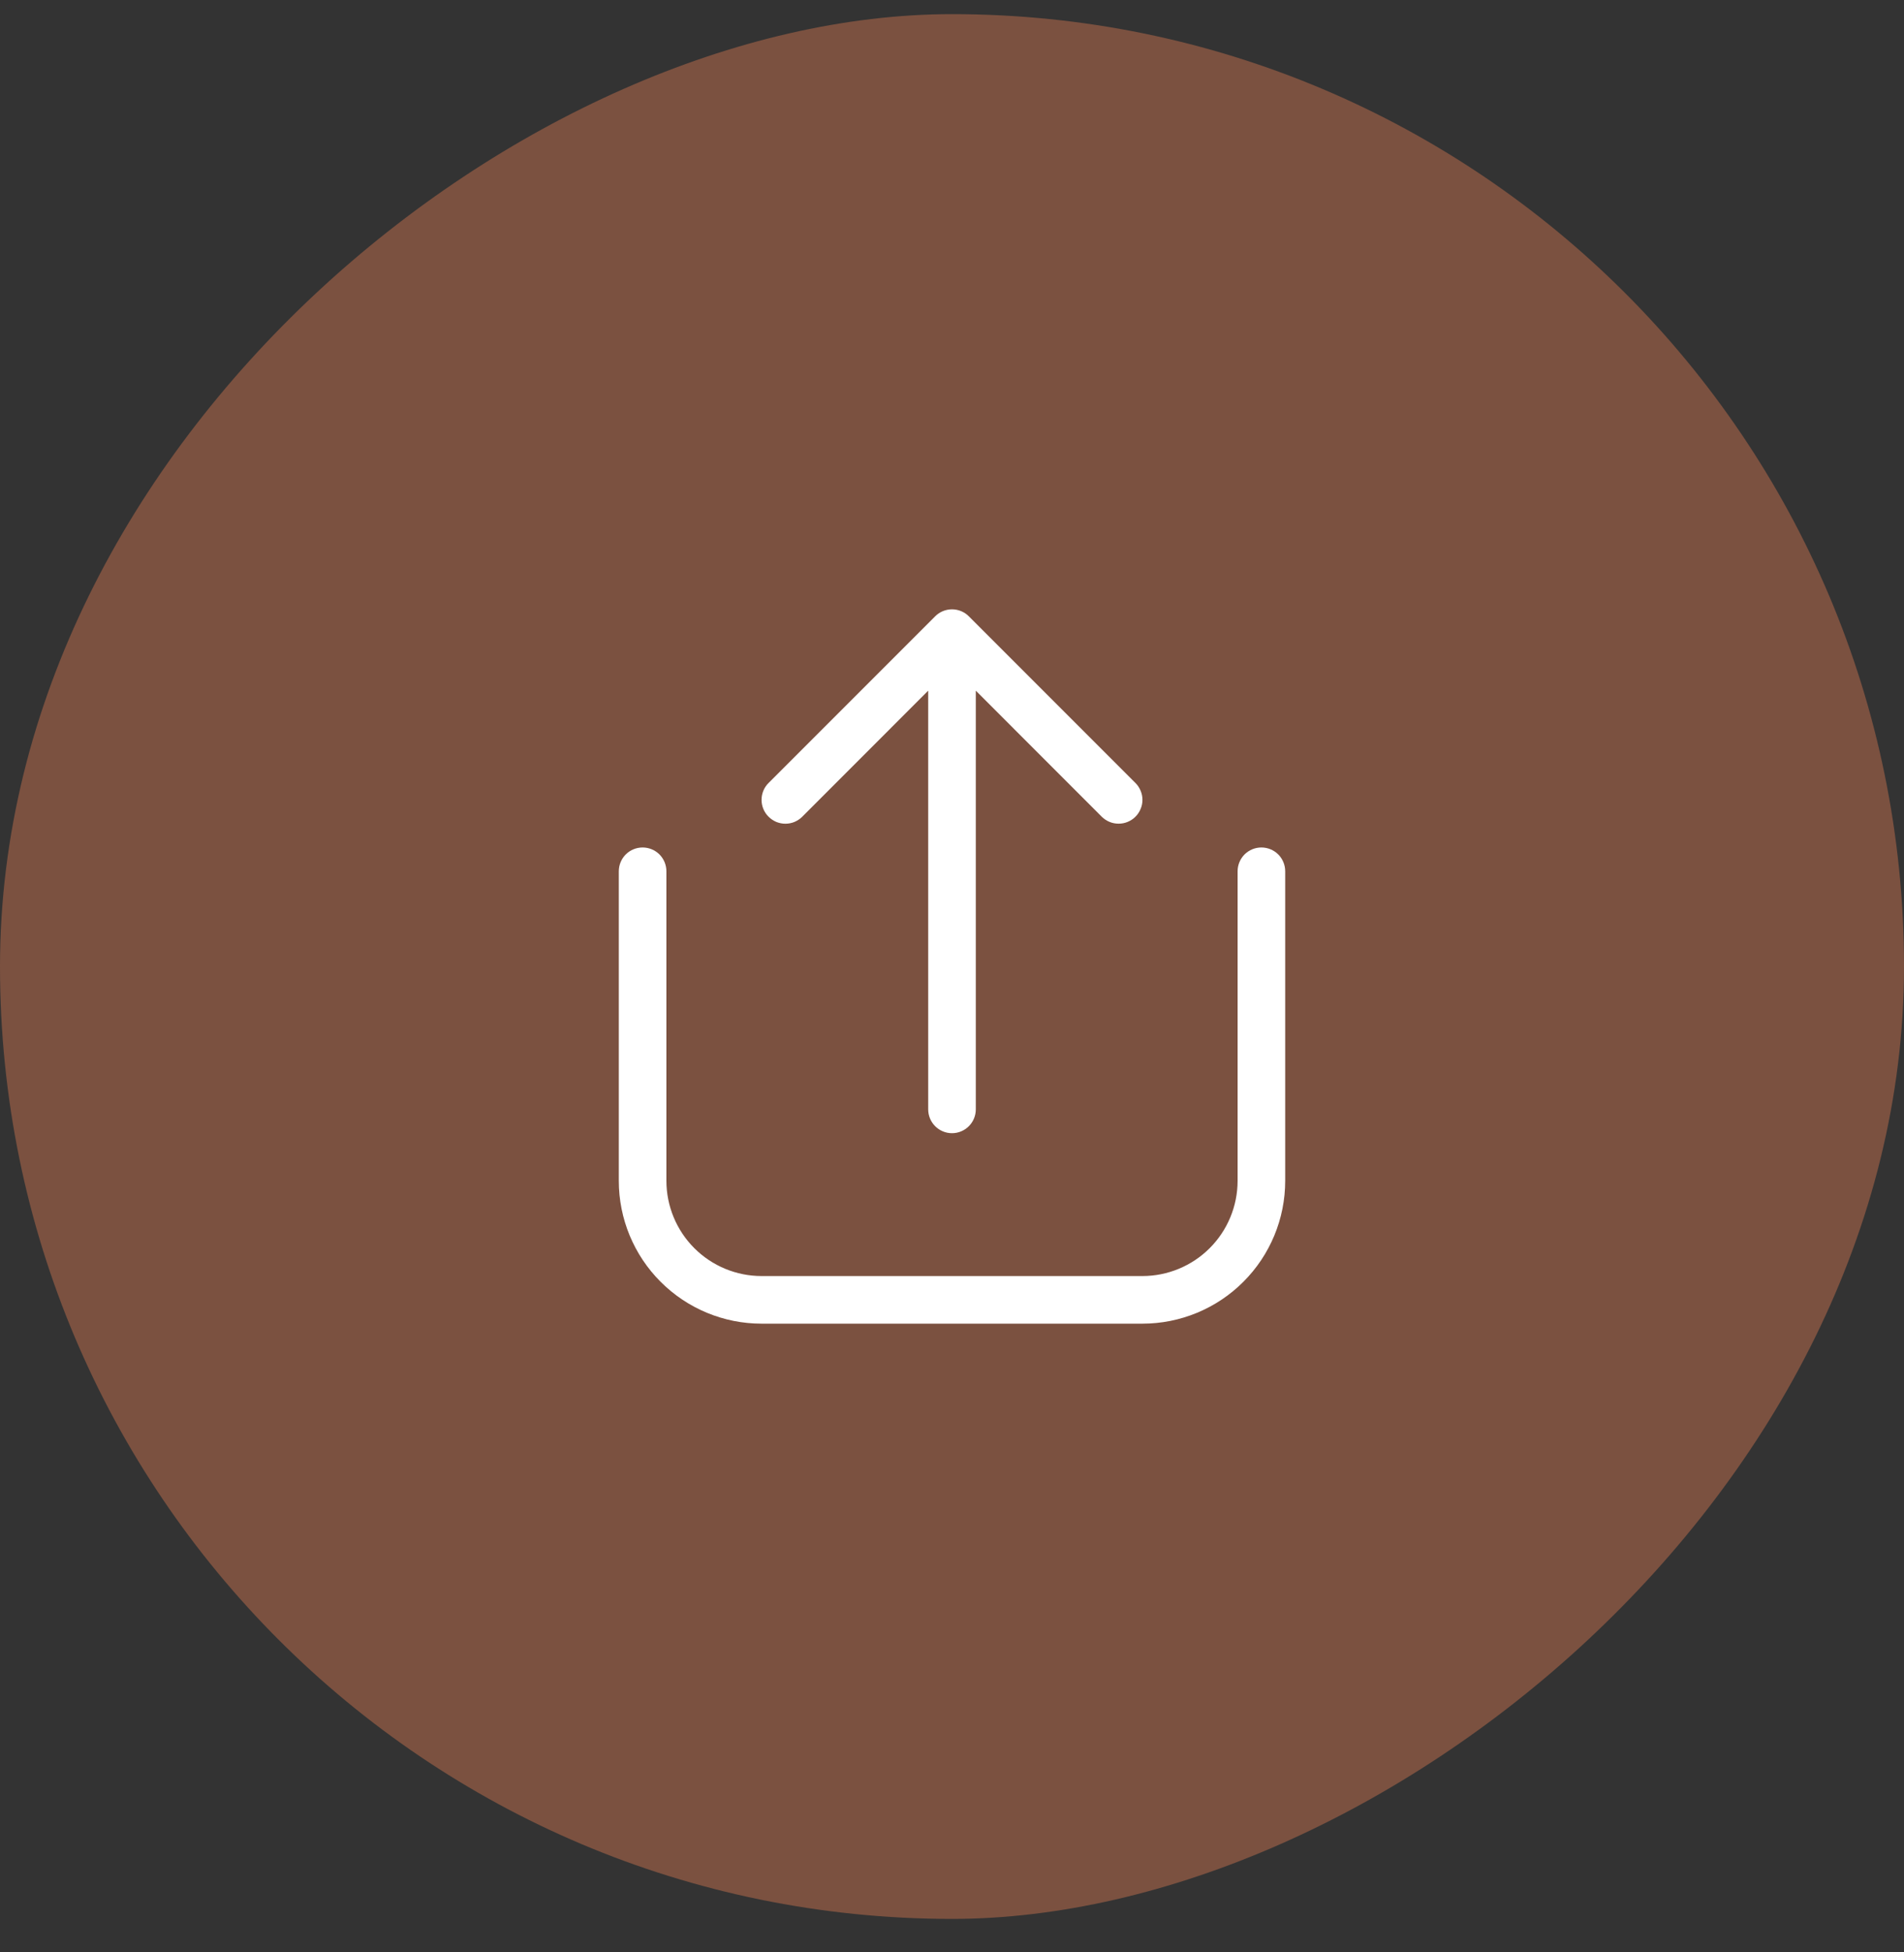
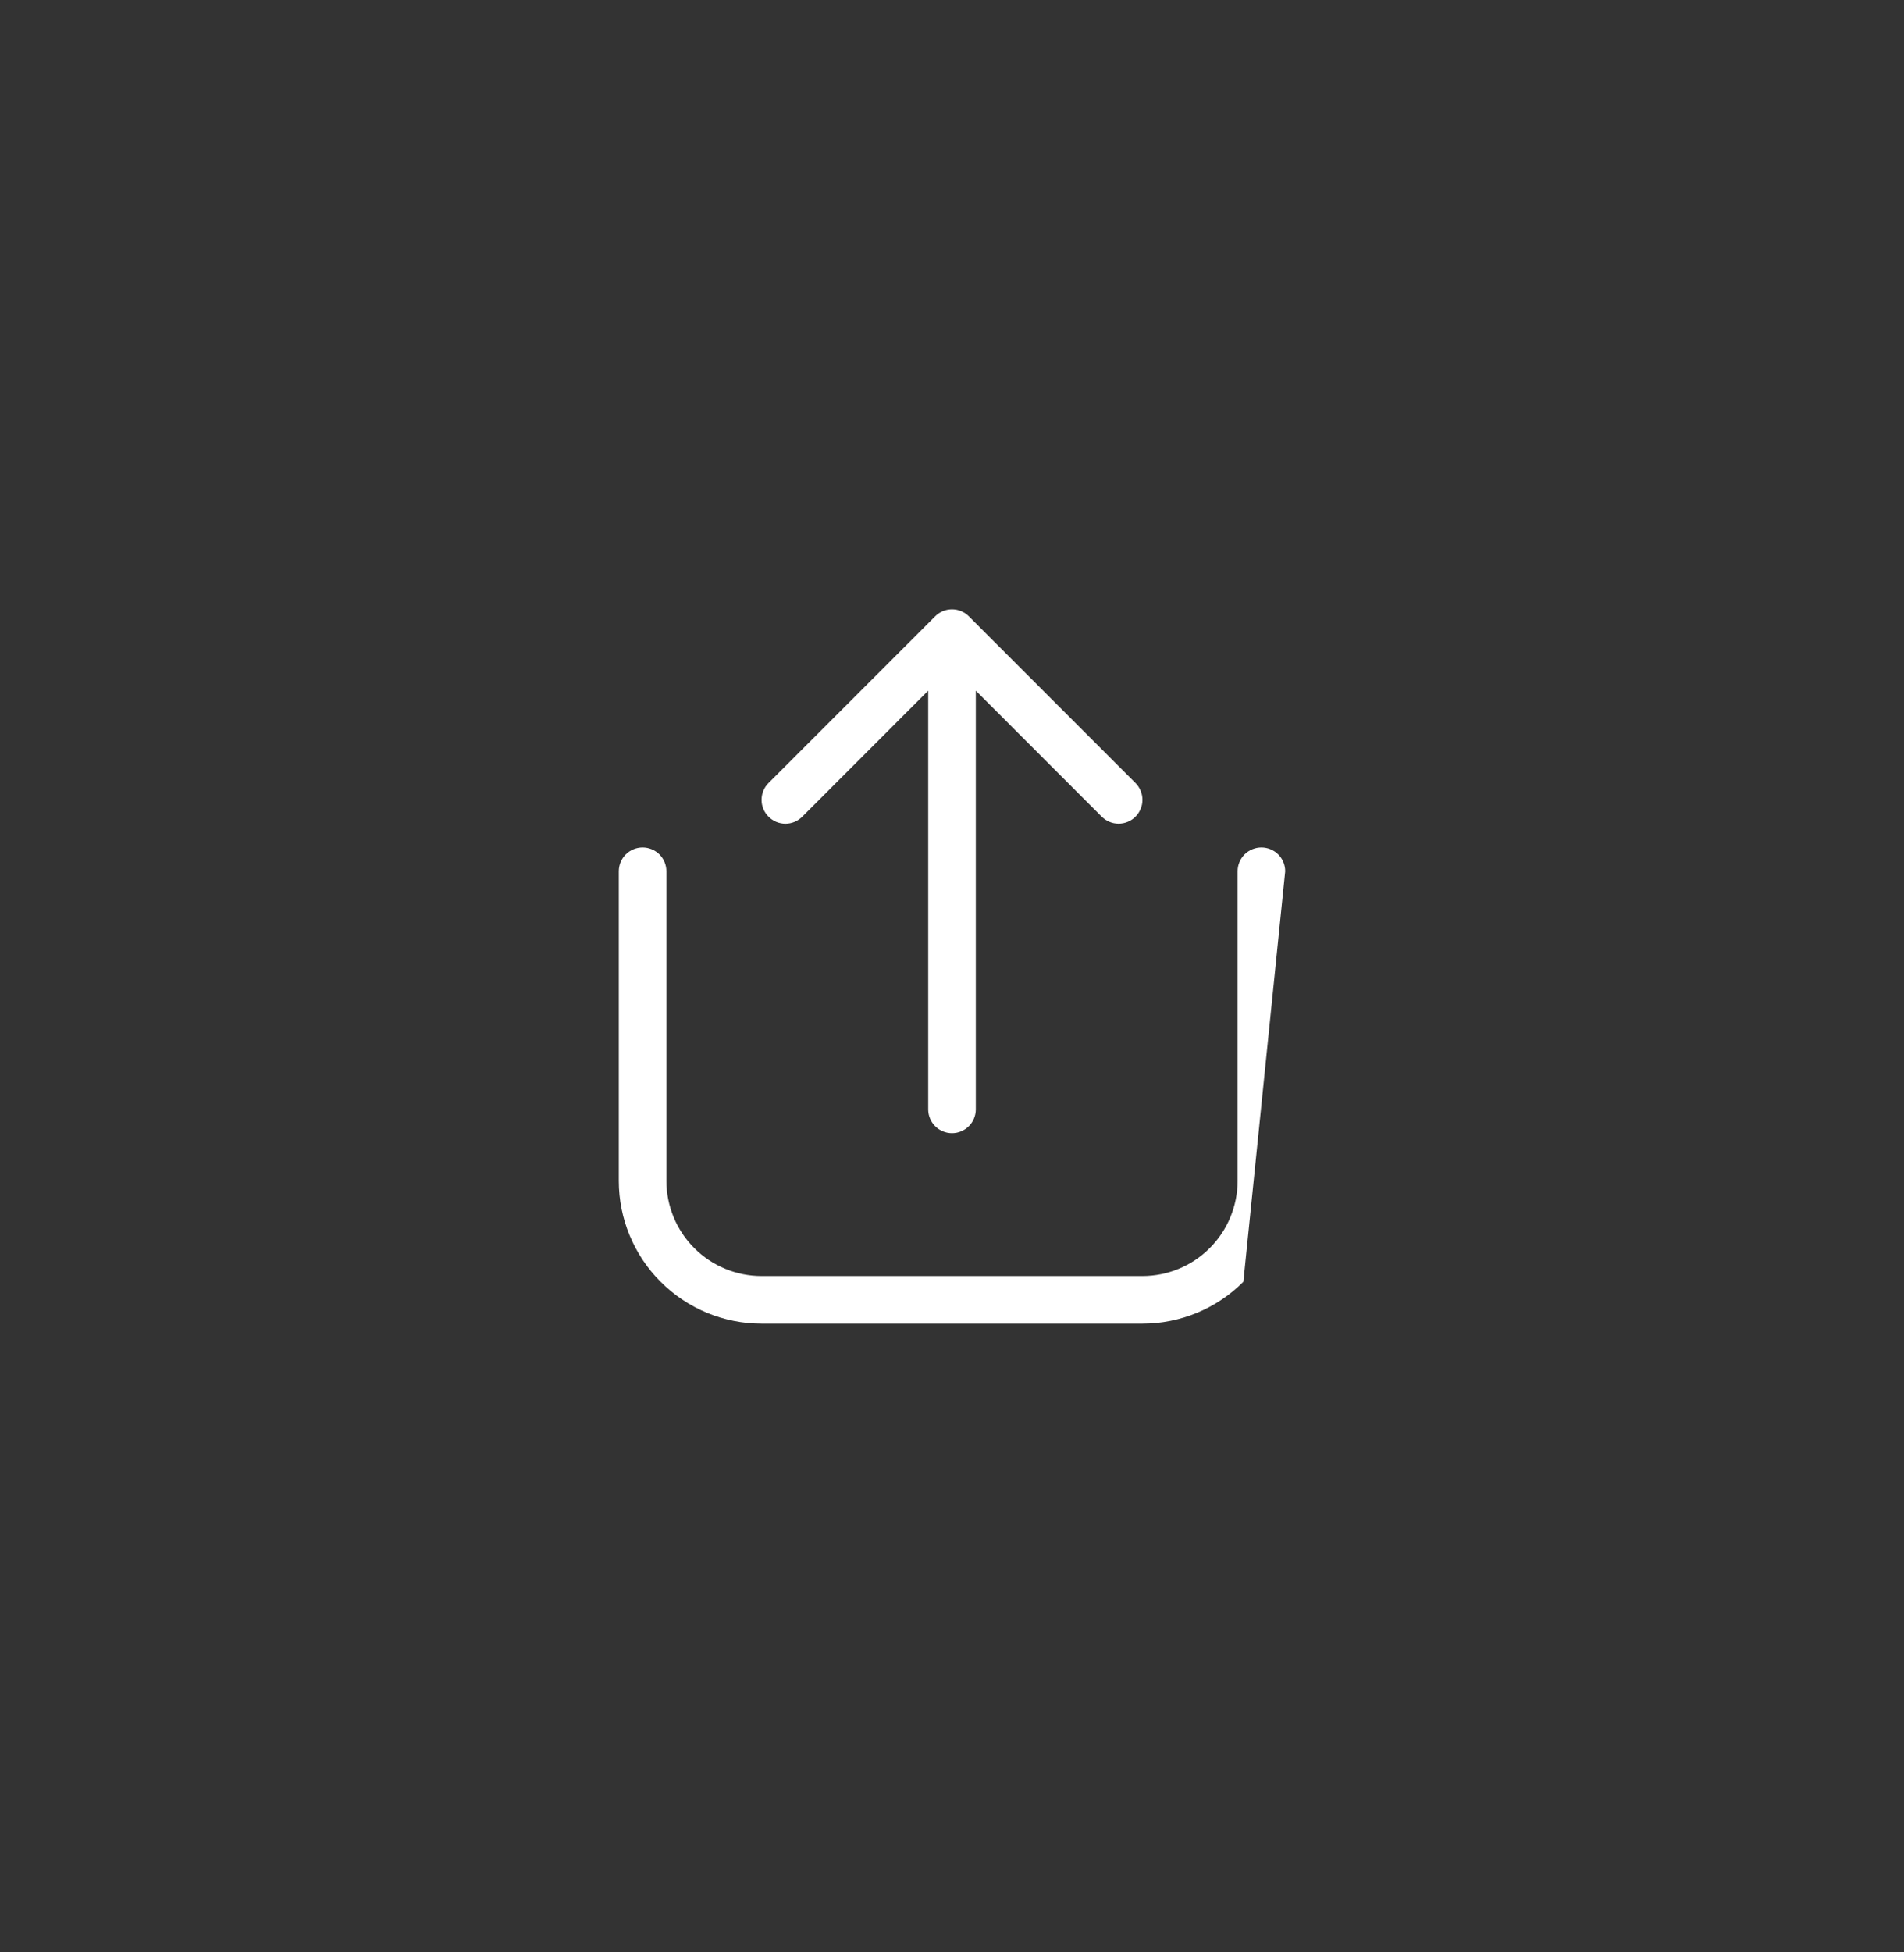
<svg xmlns="http://www.w3.org/2000/svg" width="40" height="41" viewBox="0 0 40 41" fill="none">
  <rect x="0" y="0" width="40" height="41" fill="#333333" stroke="none" />
-   <rect y="40.297" width="40" height="40" rx="20" transform="rotate(-90 0 40.297)" fill="#7B5140" />
-   <path d="M27 18.297C27 18.164 26.947 18.037 26.854 17.943C26.76 17.85 26.633 17.797 26.5 17.797C26.367 17.797 26.24 17.85 26.146 17.943C26.053 18.037 26 18.164 26 18.297L26 24.797C26 25.327 25.789 25.836 25.414 26.211C25.039 26.586 24.53 26.797 24 26.797L16 26.797C15.47 26.797 14.961 26.586 14.586 26.211C14.211 25.836 14 25.327 14 24.797L14 18.297C14 18.164 13.947 18.037 13.854 17.943C13.76 17.85 13.633 17.797 13.5 17.797C13.367 17.797 13.24 17.85 13.146 17.943C13.053 18.037 13 18.164 13 18.297L13 24.797C13 25.593 13.316 26.356 13.879 26.918C14.441 27.481 15.204 27.797 16 27.797L24 27.797C24.796 27.797 25.559 27.481 26.121 26.918C26.684 26.356 27 25.593 27 24.797L27 18.297ZM16.146 17.151C16.099 17.104 16.062 17.049 16.037 16.988C16.012 16.928 15.999 16.863 15.999 16.797C15.999 16.731 16.012 16.666 16.037 16.605C16.062 16.544 16.099 16.489 16.146 16.443L19.646 12.943C19.692 12.896 19.748 12.859 19.808 12.834C19.869 12.809 19.934 12.796 20 12.796C20.066 12.796 20.131 12.809 20.192 12.834C20.252 12.859 20.308 12.896 20.354 12.943L23.854 16.443C23.901 16.489 23.937 16.545 23.962 16.605C23.988 16.666 24.001 16.731 24.001 16.797C24.001 16.863 23.988 16.928 23.962 16.988C23.937 17.049 23.901 17.104 23.854 17.151C23.808 17.197 23.752 17.234 23.692 17.259C23.631 17.285 23.566 17.297 23.5 17.297C23.434 17.297 23.369 17.285 23.308 17.259C23.248 17.234 23.192 17.197 23.146 17.151L20.5 14.504L20.5 23.297C20.5 23.43 20.447 23.557 20.354 23.65C20.26 23.744 20.133 23.797 20 23.797C19.867 23.797 19.74 23.744 19.646 23.65C19.553 23.557 19.5 23.43 19.5 23.297L19.5 14.504L16.854 17.151C16.808 17.197 16.752 17.234 16.692 17.26C16.631 17.285 16.566 17.298 16.5 17.298C16.434 17.298 16.369 17.285 16.308 17.26C16.248 17.234 16.192 17.197 16.146 17.151Z" fill="white" />
+   <path d="M27 18.297C27 18.164 26.947 18.037 26.854 17.943C26.76 17.85 26.633 17.797 26.5 17.797C26.367 17.797 26.24 17.85 26.146 17.943C26.053 18.037 26 18.164 26 18.297L26 24.797C26 25.327 25.789 25.836 25.414 26.211C25.039 26.586 24.53 26.797 24 26.797L16 26.797C15.47 26.797 14.961 26.586 14.586 26.211C14.211 25.836 14 25.327 14 24.797L14 18.297C14 18.164 13.947 18.037 13.854 17.943C13.76 17.85 13.633 17.797 13.5 17.797C13.367 17.797 13.24 17.85 13.146 17.943C13.053 18.037 13 18.164 13 18.297L13 24.797C13 25.593 13.316 26.356 13.879 26.918C14.441 27.481 15.204 27.797 16 27.797L24 27.797C24.796 27.797 25.559 27.481 26.121 26.918L27 18.297ZM16.146 17.151C16.099 17.104 16.062 17.049 16.037 16.988C16.012 16.928 15.999 16.863 15.999 16.797C15.999 16.731 16.012 16.666 16.037 16.605C16.062 16.544 16.099 16.489 16.146 16.443L19.646 12.943C19.692 12.896 19.748 12.859 19.808 12.834C19.869 12.809 19.934 12.796 20 12.796C20.066 12.796 20.131 12.809 20.192 12.834C20.252 12.859 20.308 12.896 20.354 12.943L23.854 16.443C23.901 16.489 23.937 16.545 23.962 16.605C23.988 16.666 24.001 16.731 24.001 16.797C24.001 16.863 23.988 16.928 23.962 16.988C23.937 17.049 23.901 17.104 23.854 17.151C23.808 17.197 23.752 17.234 23.692 17.259C23.631 17.285 23.566 17.297 23.5 17.297C23.434 17.297 23.369 17.285 23.308 17.259C23.248 17.234 23.192 17.197 23.146 17.151L20.5 14.504L20.5 23.297C20.5 23.43 20.447 23.557 20.354 23.65C20.26 23.744 20.133 23.797 20 23.797C19.867 23.797 19.74 23.744 19.646 23.65C19.553 23.557 19.5 23.43 19.5 23.297L19.5 14.504L16.854 17.151C16.808 17.197 16.752 17.234 16.692 17.26C16.631 17.285 16.566 17.298 16.5 17.298C16.434 17.298 16.369 17.285 16.308 17.26C16.248 17.234 16.192 17.197 16.146 17.151Z" fill="white" />
</svg>